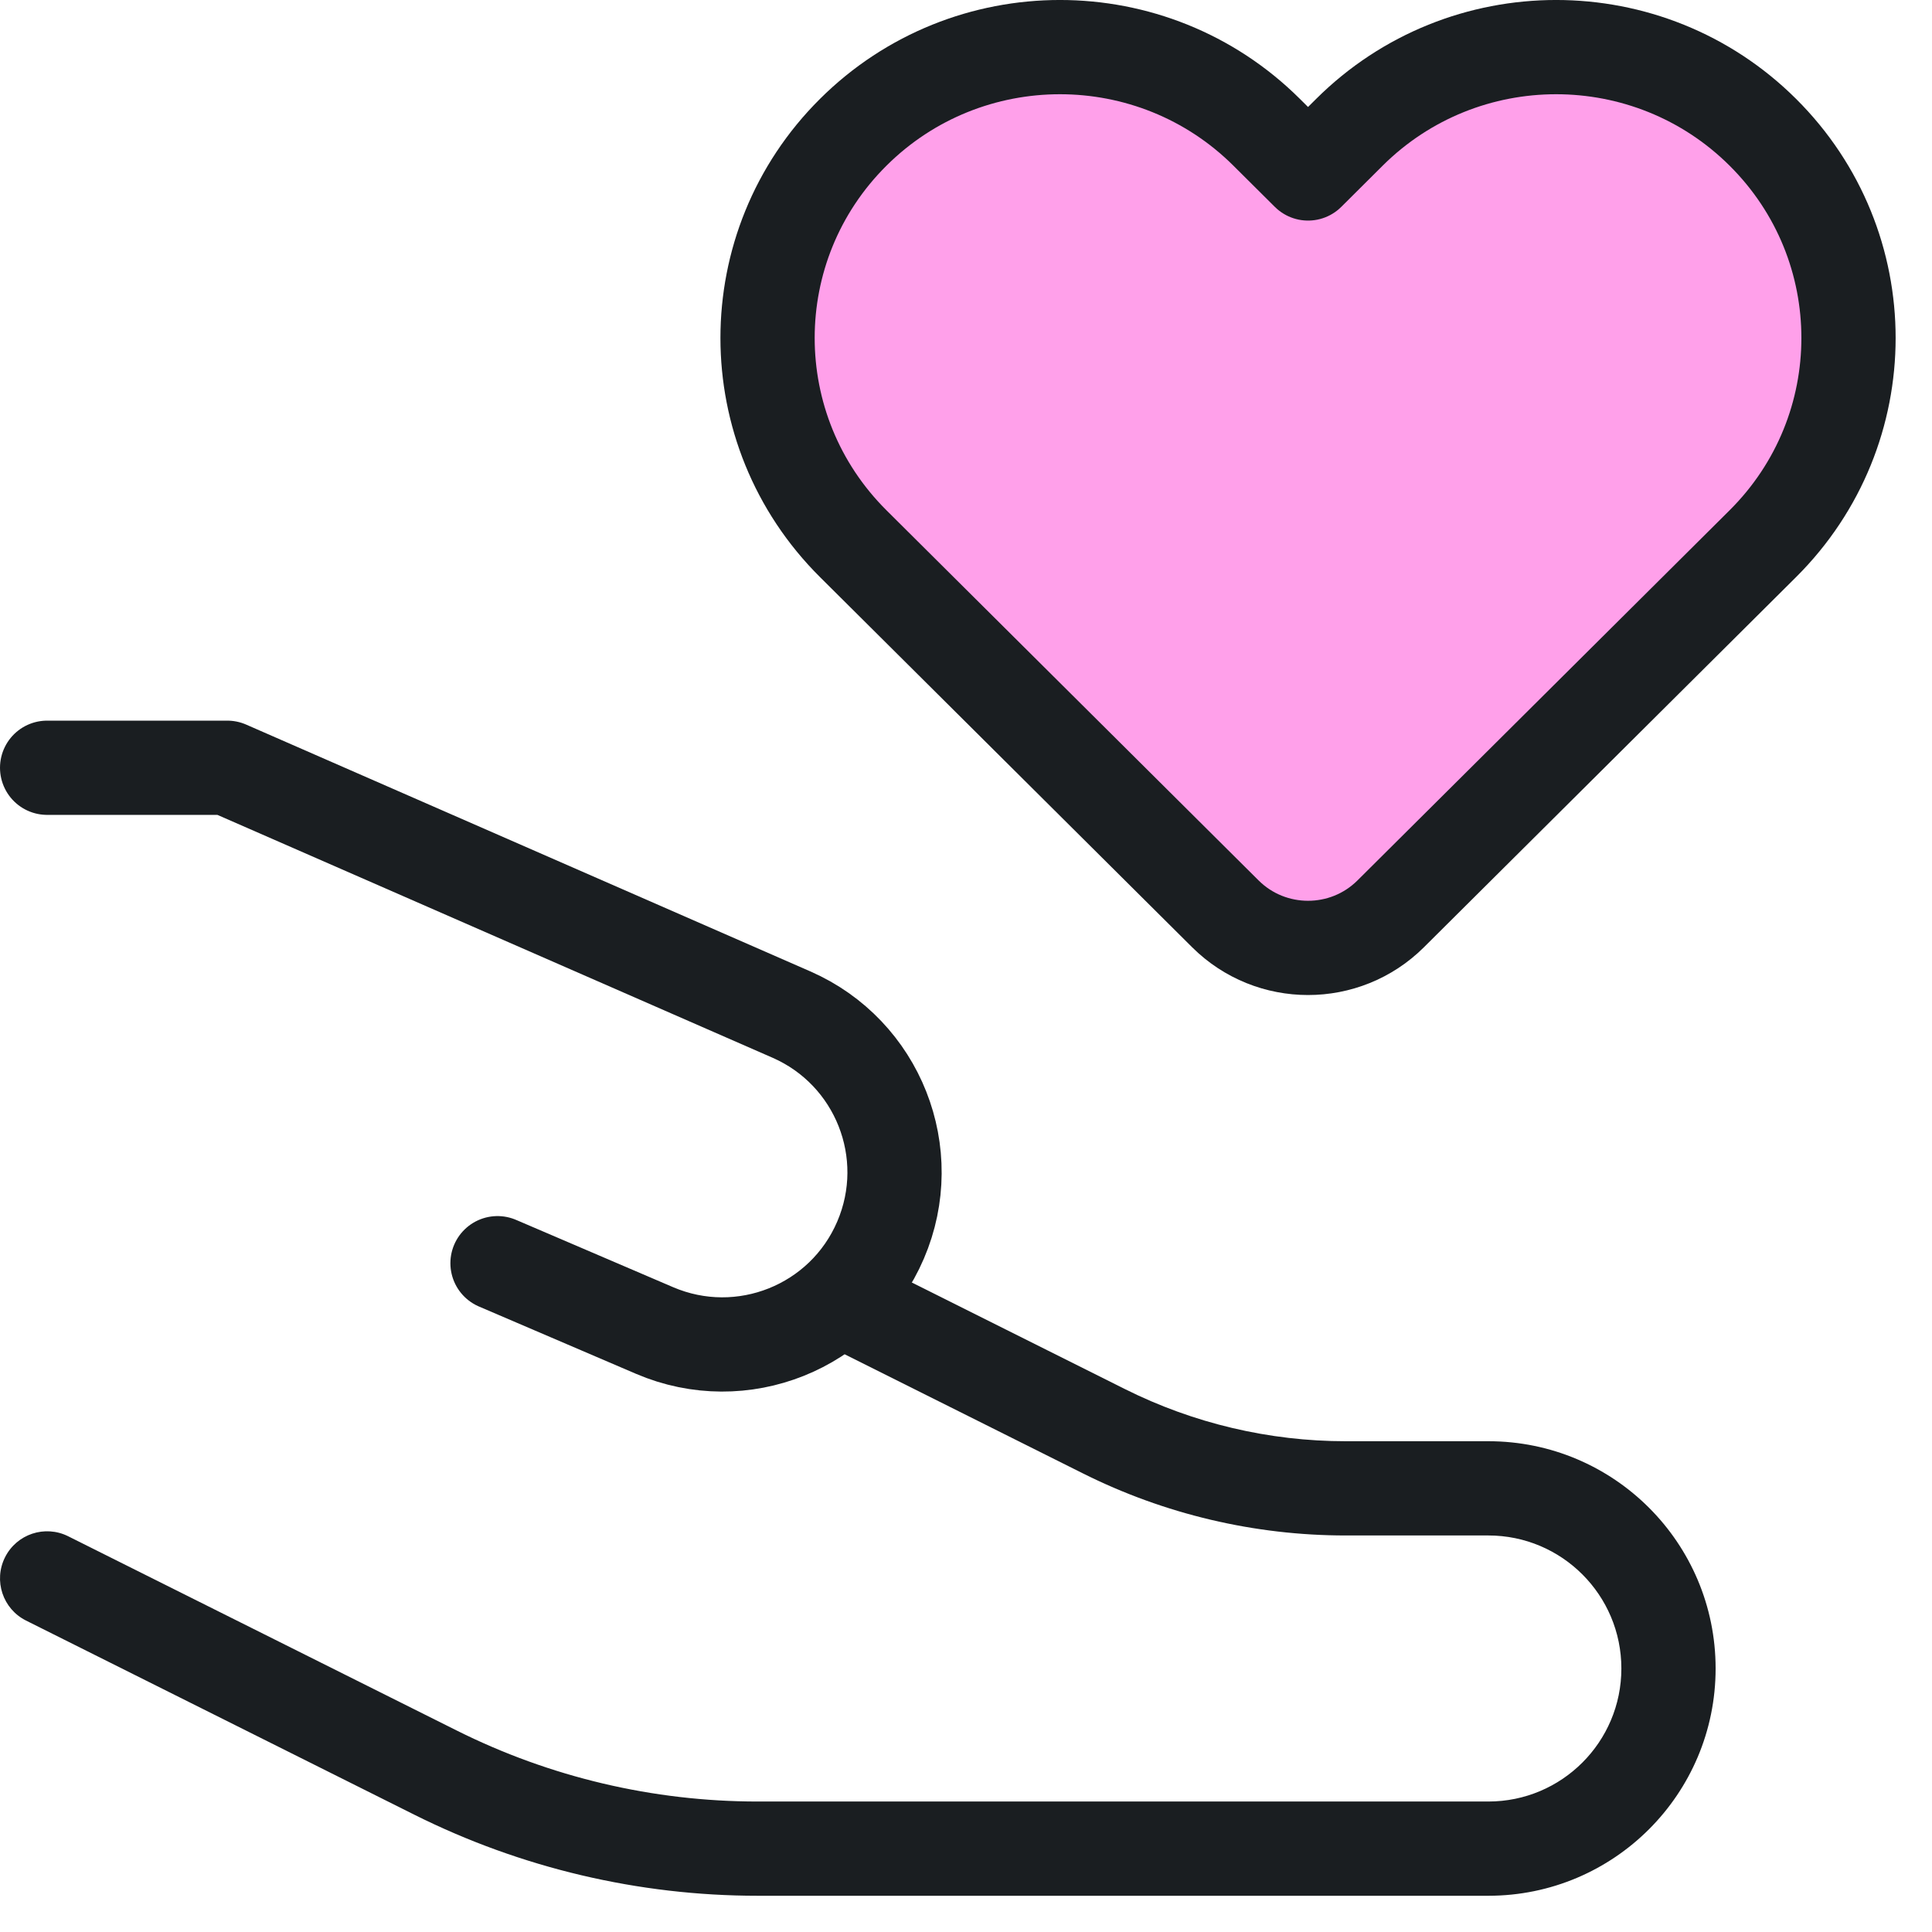
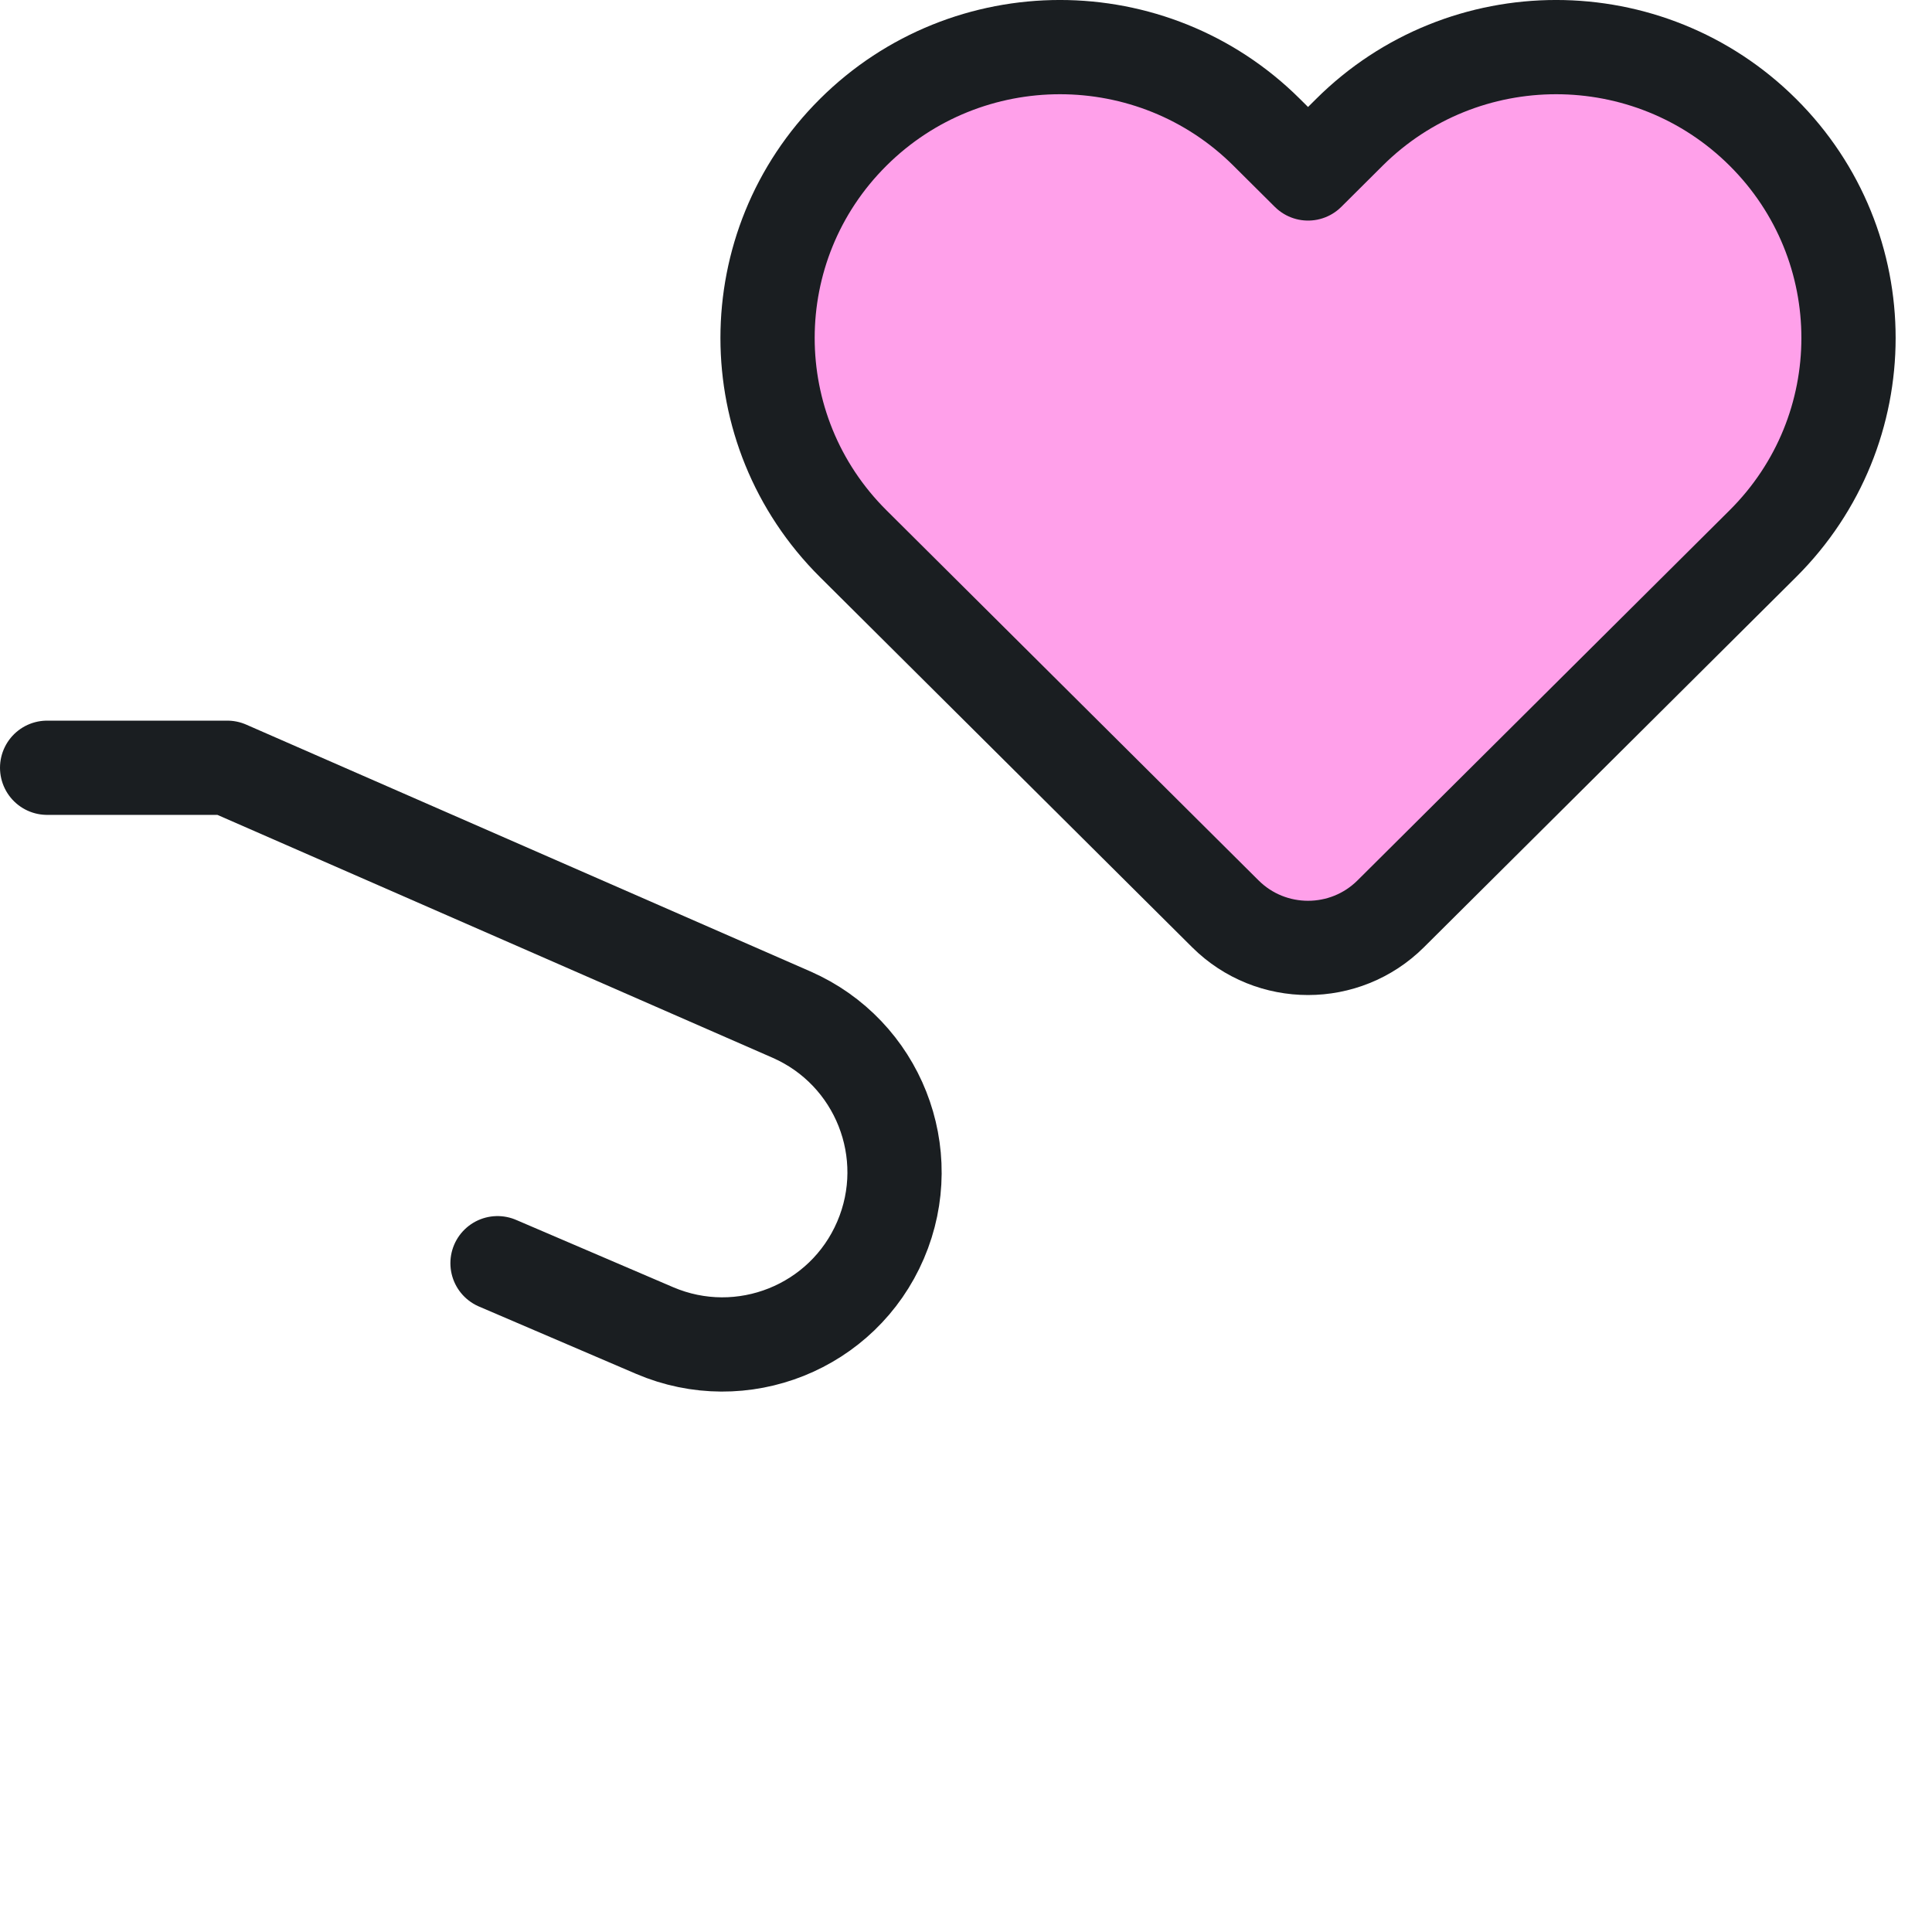
<svg xmlns="http://www.w3.org/2000/svg" width="41" height="41" viewBox="0 0 41 41" fill="none">
  <path d="M28.636 2.808L27.759 3.681L26.881 2.808C24.458 0.397 20.529 0.397 18.106 2.808C15.683 5.218 15.683 9.126 18.106 11.537L26.004 19.393C26.973 20.357 28.544 20.357 29.513 19.393L37.411 11.537C39.834 9.126 39.834 5.218 37.411 2.808C34.988 0.397 31.059 0.397 28.636 2.808Z" fill="#FFA0EA" stroke="#1A1E21" stroke-width="2" stroke-linejoin="round" />
  <path d="M1 16.293H4.823L16.794 21.53C18.633 22.335 19.478 24.471 18.687 26.316V26.316C17.893 28.171 15.745 29.03 13.89 28.235L10.558 26.807" stroke="#1A1E21" stroke-width="2" stroke-linecap="round" stroke-linejoin="round" />
-   <path d="M1.447 32.602C0.953 32.355 0.353 32.555 0.106 33.049C-0.141 33.543 0.059 34.144 0.553 34.391L1.447 32.602ZM18.651 26.867L17.757 26.42L16.863 28.209L17.757 28.656L18.651 26.867ZM9.24 37.617L8.793 38.511L9.24 37.617ZM28.558 32.585H31.585V30.585H28.558V32.585ZM31.585 38.231H16.079V40.231H31.585V38.231ZM9.688 36.722L1.447 32.602L0.553 34.391L8.793 38.511L9.688 36.722ZM23.876 29.48L18.651 26.867L17.757 28.656L22.982 31.268L23.876 29.48ZM16.079 38.231C13.861 38.231 11.672 37.715 9.688 36.722L8.793 38.511C11.056 39.642 13.55 40.231 16.079 40.231V38.231ZM34.408 35.408C34.408 36.967 33.144 38.231 31.585 38.231V40.231C34.249 40.231 36.408 38.072 36.408 35.408H34.408ZM31.585 32.585C33.144 32.585 34.408 33.849 34.408 35.408H36.408C36.408 32.744 34.249 30.585 31.585 30.585V32.585ZM28.558 30.585C26.933 30.585 25.33 30.206 23.876 29.48L22.982 31.268C24.713 32.134 26.622 32.585 28.558 32.585V30.585Z" fill="#1A1E21" />
</svg>